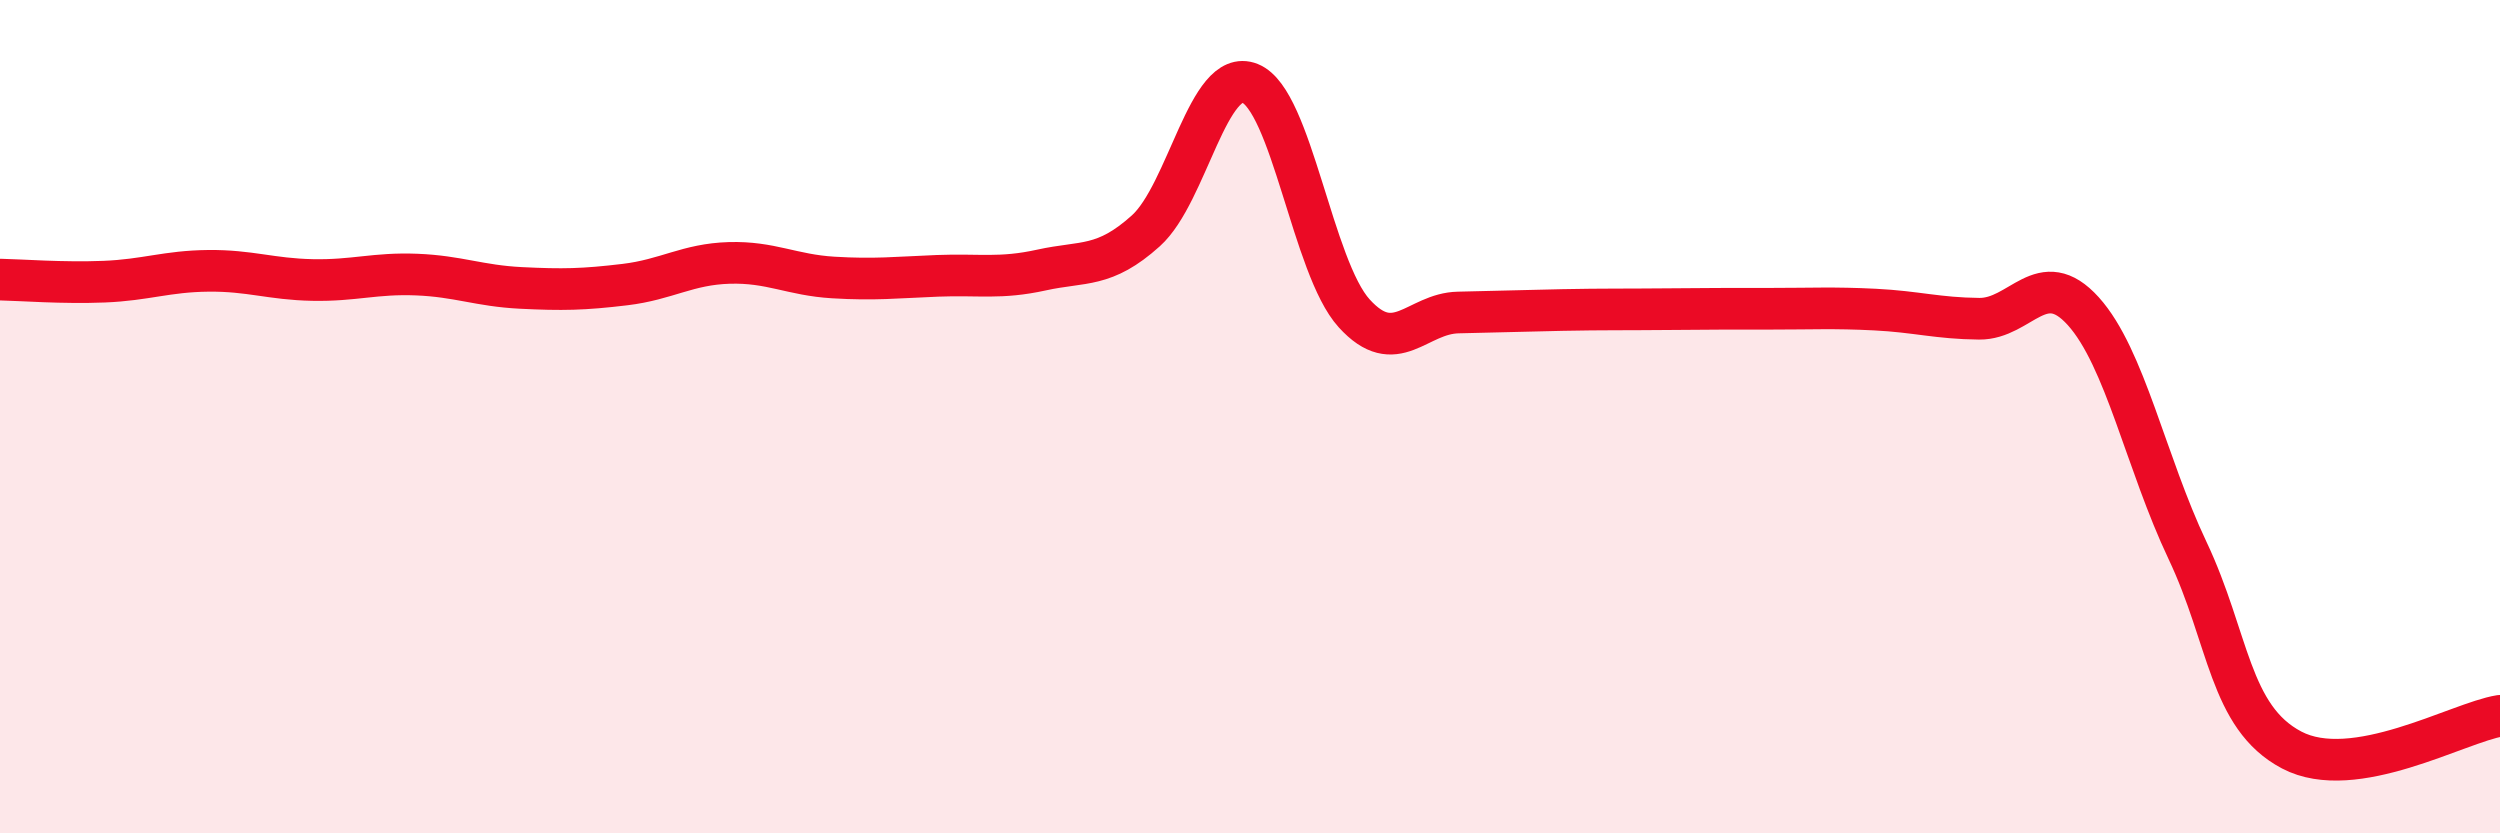
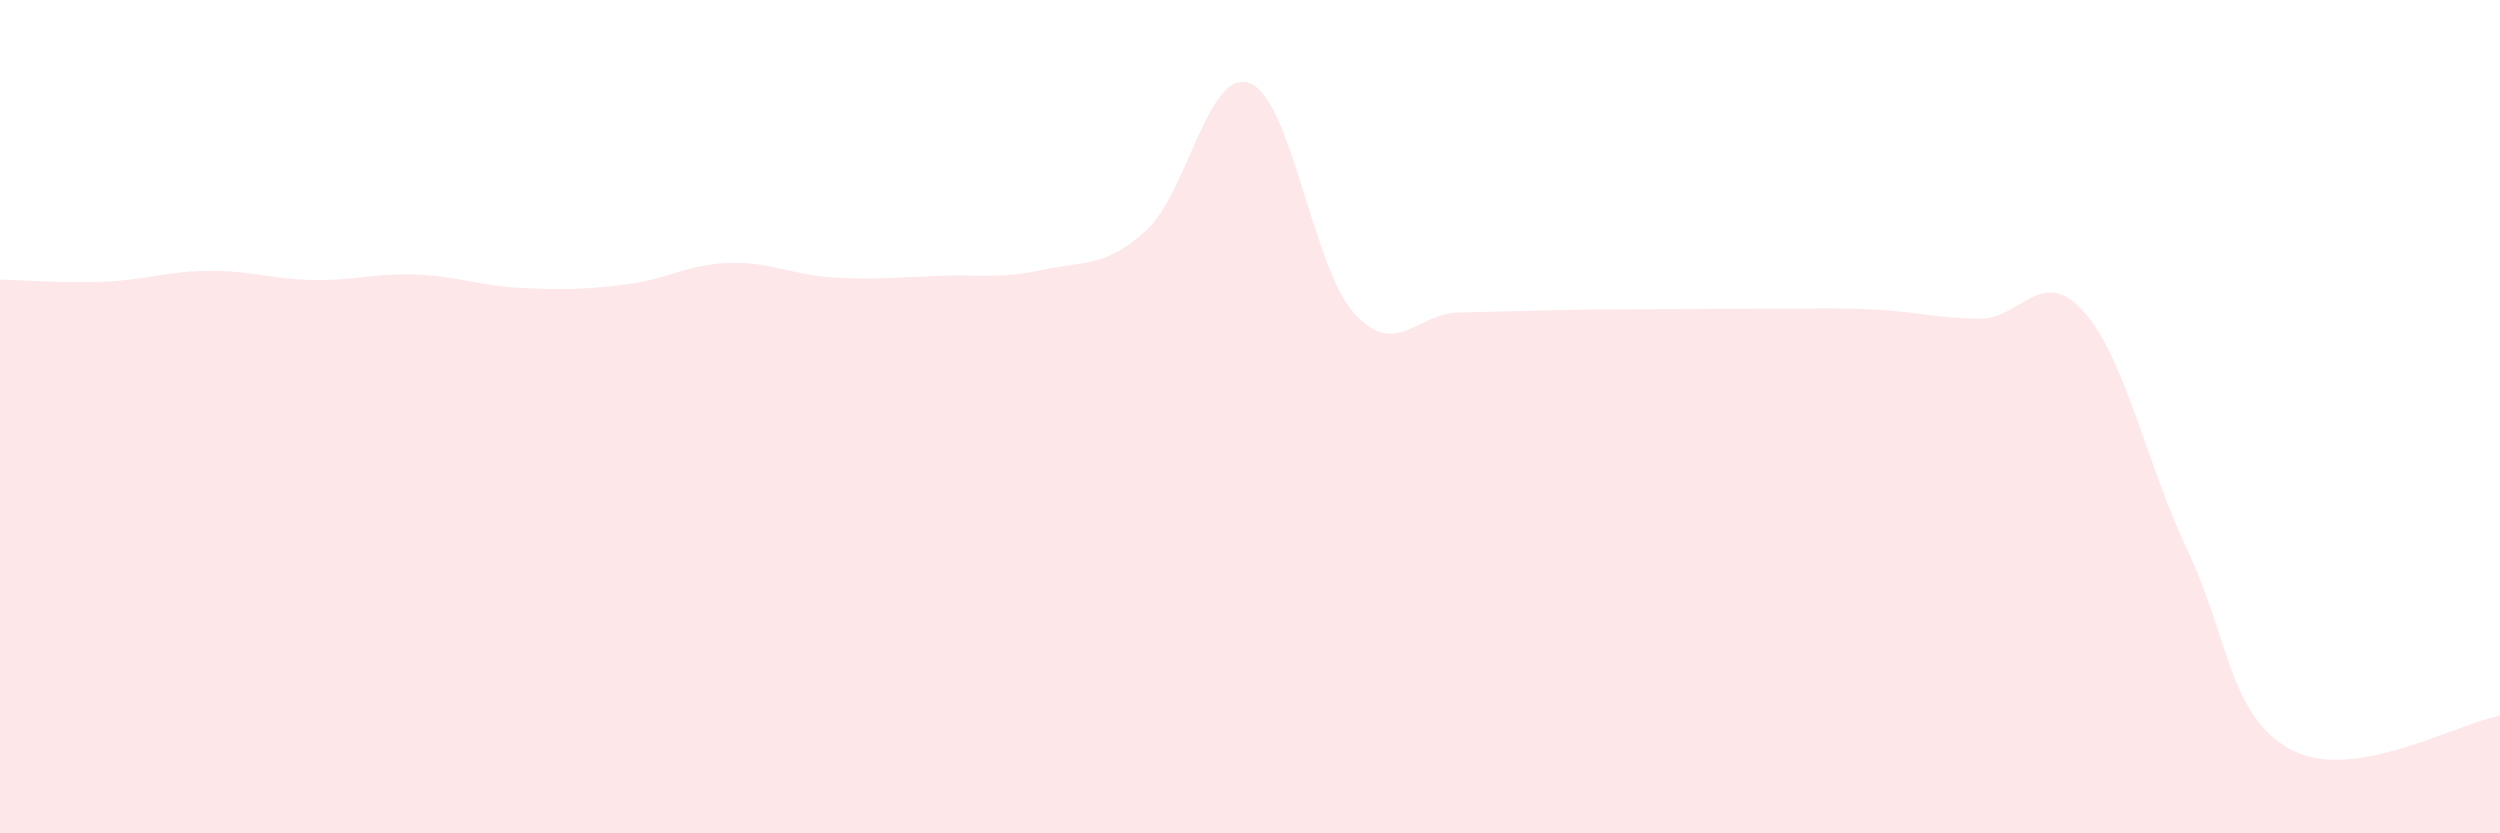
<svg xmlns="http://www.w3.org/2000/svg" width="60" height="20" viewBox="0 0 60 20">
  <path d="M 0,6.71 C 0.5,6.72 1.5,6.8 2.5,6.76 C 3.5,6.72 4,6.51 5,6.5 C 6,6.49 6.5,6.7 7.5,6.72 C 8.5,6.74 9,6.55 10,6.59 C 11,6.63 11.5,6.86 12.5,6.91 C 13.5,6.96 14,6.95 15,6.83 C 16,6.71 16.5,6.34 17.5,6.31 C 18.5,6.28 19,6.6 20,6.66 C 21,6.72 21.5,6.66 22.5,6.62 C 23.5,6.58 24,6.7 25,6.48 C 26,6.26 26.5,6.44 27.5,5.54 C 28.5,4.64 29,1.6 30,2 C 31,2.4 31.5,6.42 32.5,7.52 C 33.5,8.62 34,7.52 35,7.5 C 36,7.48 36.5,7.46 37.5,7.44 C 38.5,7.42 39,7.43 40,7.42 C 41,7.41 41.5,7.41 42.5,7.41 C 43.5,7.41 44,7.38 45,7.43 C 46,7.48 46.5,7.64 47.5,7.65 C 48.5,7.66 49,6.36 50,7.47 C 51,8.58 51.5,11.1 52.5,13.21 C 53.5,15.32 53.5,17.21 55,18 C 56.5,18.79 59,17.34 60,17.18L60 20L0 20Z" fill="#EB0A25" opacity="0.1" stroke-linecap="round" stroke-linejoin="round" />
-   <path d="M 0,6.71 C 0.5,6.72 1.5,6.8 2.5,6.76 C 3.5,6.72 4,6.51 5,6.5 C 6,6.49 6.5,6.7 7.5,6.72 C 8.5,6.74 9,6.55 10,6.59 C 11,6.63 11.5,6.86 12.5,6.91 C 13.5,6.96 14,6.95 15,6.83 C 16,6.71 16.5,6.34 17.5,6.31 C 18.5,6.28 19,6.6 20,6.66 C 21,6.72 21.5,6.66 22.5,6.62 C 23.5,6.58 24,6.7 25,6.48 C 26,6.26 26.5,6.44 27.5,5.54 C 28.5,4.64 29,1.6 30,2 C 31,2.4 31.5,6.42 32.5,7.52 C 33.5,8.62 34,7.52 35,7.5 C 36,7.48 36.5,7.46 37.5,7.44 C 38.5,7.42 39,7.43 40,7.42 C 41,7.41 41.5,7.41 42.5,7.41 C 43.5,7.41 44,7.38 45,7.43 C 46,7.48 46.5,7.64 47.5,7.65 C 48.5,7.66 49,6.36 50,7.47 C 51,8.58 51.5,11.1 52.5,13.21 C 53.5,15.32 53.5,17.21 55,18 C 56.5,18.79 59,17.34 60,17.18" stroke="#EB0A25" stroke-width="1" fill="none" stroke-linecap="round" stroke-linejoin="round" />
</svg>